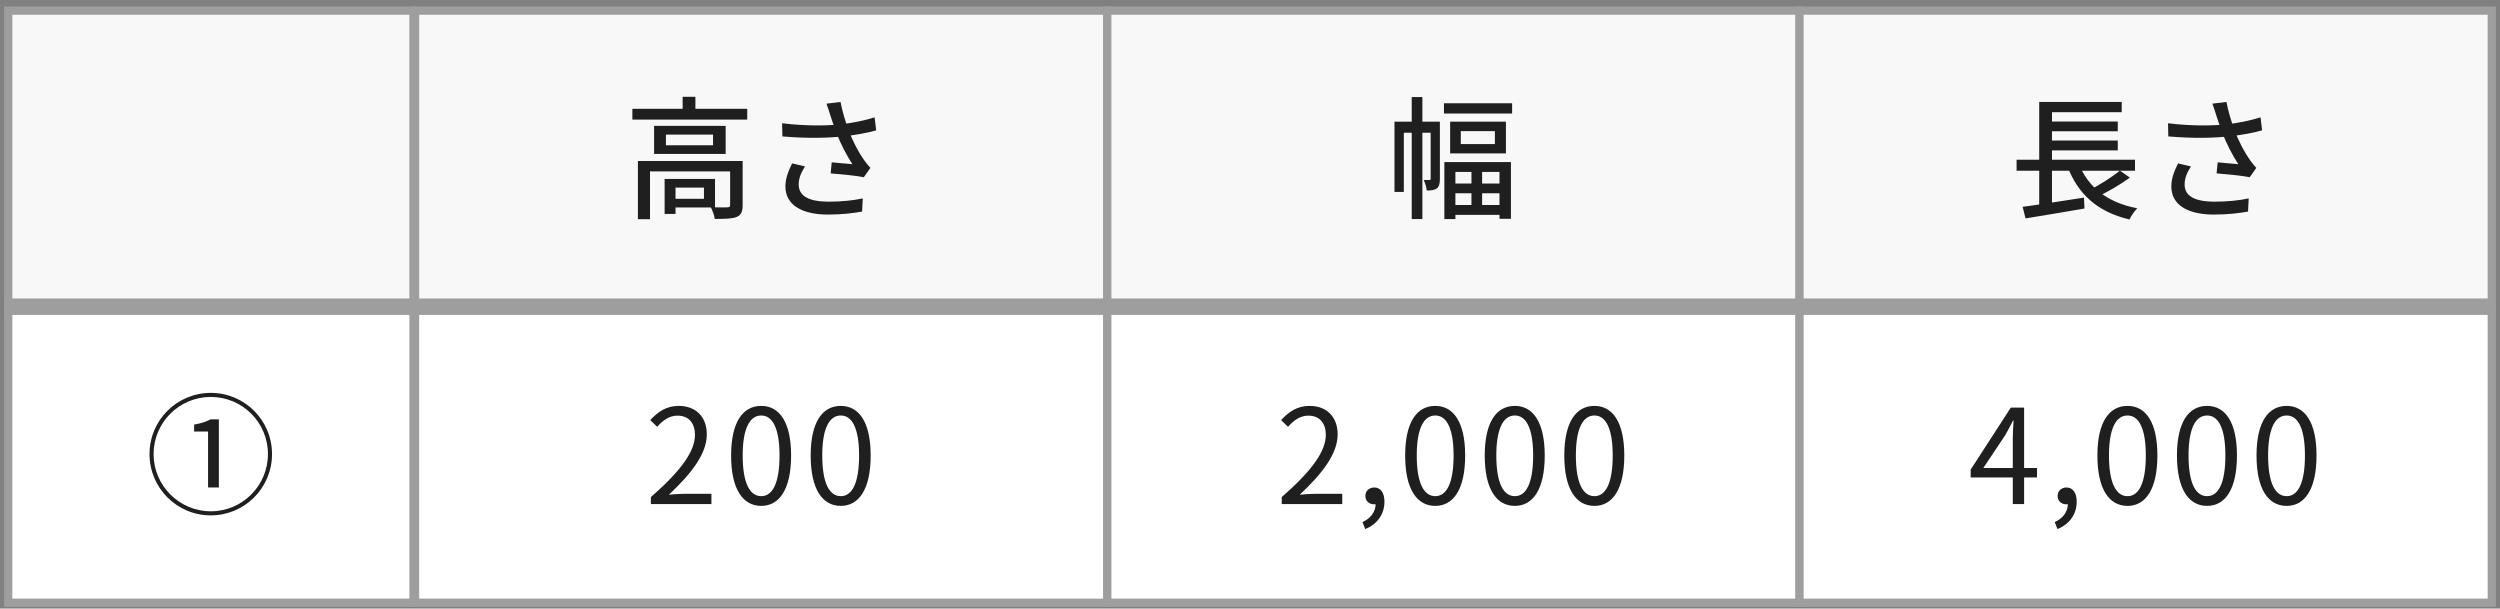
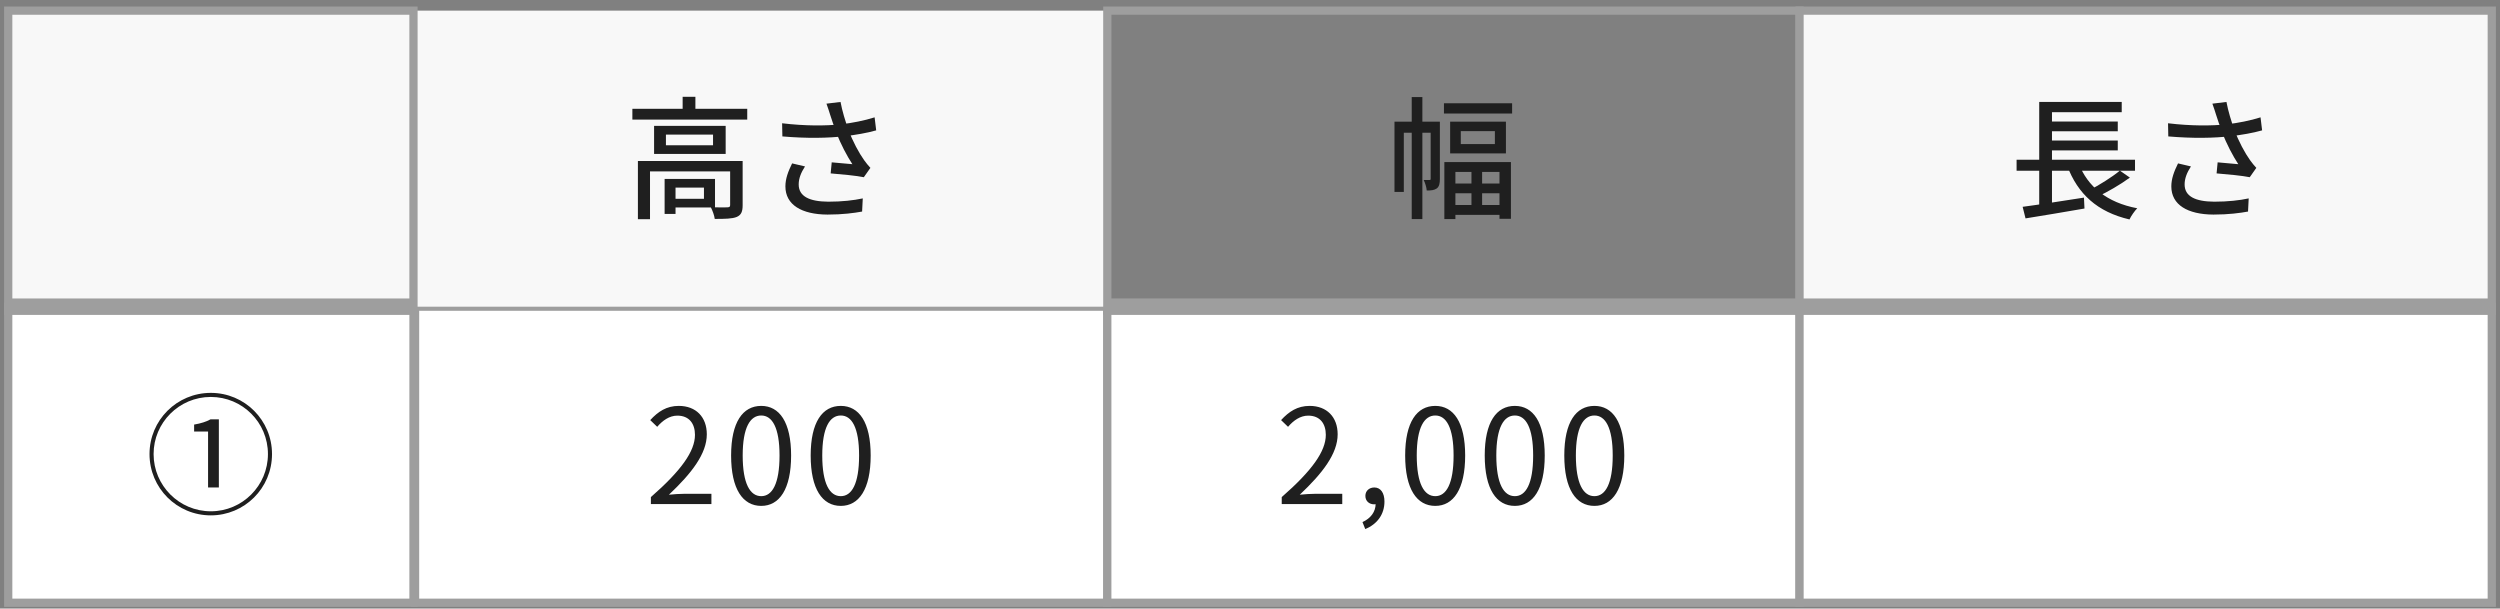
<svg xmlns="http://www.w3.org/2000/svg" width="304" height="74" viewBox="0 0 304 74" fill="none">
  <rect x="0" y="0" width="304" height="74" fill="#808080" stroke="none" />
  <rect x="50.473" y="37.293" width="84.176" height="36" fill="white" stroke="#9E9E9E" />
  <path d="M79.148 61.293V60.445C82.828 57.229 84.508 54.877 84.508 52.877C84.508 51.533 83.82 50.541 82.364 50.541C81.404 50.541 80.572 51.133 79.916 51.901L79.068 51.085C80.028 50.045 81.052 49.357 82.54 49.357C84.636 49.357 85.948 50.717 85.948 52.813C85.948 55.165 84.108 57.549 81.34 60.157C81.964 60.093 82.668 60.045 83.26 60.045H86.508V61.293H79.148ZM92.567 61.517C90.327 61.517 88.903 59.485 88.903 55.389C88.903 51.325 90.327 49.357 92.567 49.357C94.775 49.357 96.199 51.325 96.199 55.389C96.199 59.485 94.775 61.517 92.567 61.517ZM92.567 60.333C93.895 60.333 94.791 58.845 94.791 55.389C94.791 51.981 93.895 50.525 92.567 50.525C91.223 50.525 90.311 51.981 90.311 55.389C90.311 58.845 91.223 60.333 92.567 60.333ZM102.242 61.517C100.002 61.517 98.578 59.485 98.578 55.389C98.578 51.325 100.002 49.357 102.242 49.357C104.45 49.357 105.874 51.325 105.874 55.389C105.874 59.485 104.45 61.517 102.242 61.517ZM102.242 60.333C103.57 60.333 104.466 58.845 104.466 55.389C104.466 51.981 103.57 50.525 102.242 50.525C100.898 50.525 99.986 51.981 99.986 55.389C99.986 58.845 100.898 60.333 102.242 60.333Z" fill="#1F1F1F" />
  <rect x="1" y="37.293" width="49.28" height="36" fill="white" stroke="#9E9E9E" />
  <path d="M25.637 62.669C21.509 62.669 18.181 59.341 18.181 55.213C18.181 51.101 21.509 47.773 25.637 47.773C29.749 47.773 33.077 51.101 33.077 55.213C33.077 59.373 29.717 62.669 25.637 62.669ZM25.637 62.173C29.477 62.173 32.581 59.053 32.581 55.213C32.581 51.373 29.477 48.269 25.637 48.269C21.765 48.269 18.677 51.405 18.677 55.213C18.677 59.053 21.797 62.173 25.637 62.173ZM25.301 59.277V52.477H23.605V51.629C24.453 51.485 25.077 51.277 25.605 50.989H26.613V59.277H25.301Z" fill="#1F1F1F" />
  <rect x="134.648" y="37.293" width="84.176" height="36" fill="white" stroke="#9E9E9E" />
  <path d="M155.859 61.293V60.445C159.539 57.229 161.219 54.877 161.219 52.877C161.219 51.533 160.531 50.541 159.075 50.541C158.115 50.541 157.283 51.133 156.627 51.901L155.779 51.085C156.739 50.045 157.763 49.357 159.251 49.357C161.347 49.357 162.659 50.717 162.659 52.813C162.659 55.165 160.819 57.549 158.051 60.157C158.675 60.093 159.379 60.045 159.971 60.045H163.219V61.293H155.859ZM166.014 64.333L165.678 63.485C166.67 63.037 167.278 62.237 167.278 61.261L167.118 59.949L167.822 61.005C167.63 61.245 167.374 61.325 167.086 61.325C166.526 61.325 166.03 60.957 166.03 60.301C166.03 59.661 166.526 59.277 167.118 59.277C167.886 59.277 168.35 59.933 168.35 60.989C168.35 62.541 167.47 63.741 166.014 64.333ZM174.532 61.517C172.292 61.517 170.868 59.485 170.868 55.389C170.868 51.325 172.292 49.357 174.532 49.357C176.74 49.357 178.164 51.325 178.164 55.389C178.164 59.485 176.74 61.517 174.532 61.517ZM174.532 60.333C175.86 60.333 176.756 58.845 176.756 55.389C176.756 51.981 175.86 50.525 174.532 50.525C173.188 50.525 172.276 51.981 172.276 55.389C172.276 58.845 173.188 60.333 174.532 60.333ZM184.207 61.517C181.967 61.517 180.543 59.485 180.543 55.389C180.543 51.325 181.967 49.357 184.207 49.357C186.415 49.357 187.839 51.325 187.839 55.389C187.839 59.485 186.415 61.517 184.207 61.517ZM184.207 60.333C185.535 60.333 186.431 58.845 186.431 55.389C186.431 51.981 185.535 50.525 184.207 50.525C182.863 50.525 181.951 51.981 181.951 55.389C181.951 58.845 182.863 60.333 184.207 60.333ZM193.882 61.517C191.642 61.517 190.218 59.485 190.218 55.389C190.218 51.325 191.642 49.357 193.882 49.357C196.09 49.357 197.514 51.325 197.514 55.389C197.514 59.485 196.09 61.517 193.882 61.517ZM193.882 60.333C195.21 60.333 196.106 58.845 196.106 55.389C196.106 51.981 195.21 50.525 193.882 50.525C192.538 50.525 191.626 51.981 191.626 55.389C191.626 58.845 192.538 60.333 193.882 60.333Z" fill="#1F1F1F" />
  <rect x="218.824" y="37.293" width="84.176" height="36" fill="white" stroke="#9E9E9E" />
-   <path d="M244.755 61.293V53.309C244.755 52.717 244.803 51.773 244.851 51.165H244.771C244.483 51.741 244.163 52.333 243.843 52.909L241.171 56.909H247.699V58.061H239.635V57.101L244.515 49.565H246.131V61.293H244.755ZM250.19 64.333L249.854 63.485C250.846 63.037 251.454 62.237 251.454 61.261L251.294 59.949L251.998 61.005C251.806 61.245 251.55 61.325 251.262 61.325C250.702 61.325 250.206 60.957 250.206 60.301C250.206 59.661 250.702 59.277 251.294 59.277C252.062 59.277 252.526 59.933 252.526 60.989C252.526 62.541 251.646 63.741 250.19 64.333ZM258.707 61.517C256.467 61.517 255.043 59.485 255.043 55.389C255.043 51.325 256.467 49.357 258.707 49.357C260.915 49.357 262.339 51.325 262.339 55.389C262.339 59.485 260.915 61.517 258.707 61.517ZM258.707 60.333C260.035 60.333 260.931 58.845 260.931 55.389C260.931 51.981 260.035 50.525 258.707 50.525C257.363 50.525 256.451 51.981 256.451 55.389C256.451 58.845 257.363 60.333 258.707 60.333ZM268.382 61.517C266.142 61.517 264.718 59.485 264.718 55.389C264.718 51.325 266.142 49.357 268.382 49.357C270.59 49.357 272.014 51.325 272.014 55.389C272.014 59.485 270.59 61.517 268.382 61.517ZM268.382 60.333C269.71 60.333 270.606 58.845 270.606 55.389C270.606 51.981 269.71 50.525 268.382 50.525C267.038 50.525 266.126 51.981 266.126 55.389C266.126 58.845 267.038 60.333 268.382 60.333ZM278.057 61.517C275.817 61.517 274.393 59.485 274.393 55.389C274.393 51.325 275.817 49.357 278.057 49.357C280.265 49.357 281.689 51.325 281.689 55.389C281.689 59.485 280.265 61.517 278.057 61.517ZM278.057 60.333C279.385 60.333 280.281 58.845 280.281 55.389C280.281 51.981 279.385 50.525 278.057 50.525C276.713 50.525 275.801 51.981 275.801 55.389C275.801 58.845 276.713 60.333 278.057 60.333Z" fill="#1F1F1F" />
  <path d="M50.473 1.293H134.649V37.293H50.473V1.293Z" fill="#F8F8F8" />
-   <path d="M50.473 1.293V0.793H49.973V1.293H50.473ZM134.649 1.293H135.149V0.793H134.649V1.293ZM134.649 37.293V38.293H135.149V37.293H134.649ZM50.473 37.293H49.973V38.293H50.473V37.293ZM50.473 1.793H134.649V0.793H50.473V1.793ZM134.149 1.293V37.293H135.149V1.293H134.149ZM134.649 36.293H50.473V38.293H134.649V36.293ZM50.973 37.293V1.293H49.973V37.293H50.973Z" fill="#9E9E9E" />
  <path d="M76.897 13.229H90.865V14.541H76.897V13.229ZM83.009 11.773H84.561V13.869H83.009V11.773ZM77.569 19.581H89.377V20.845H79.041V26.653H77.569V19.581ZM88.785 19.581H90.305V24.957C90.305 25.709 90.145 26.141 89.585 26.381C89.025 26.605 88.177 26.621 86.913 26.621C86.865 26.205 86.641 25.597 86.433 25.197C87.345 25.229 88.209 25.229 88.449 25.213C88.721 25.197 88.785 25.133 88.785 24.925V19.581ZM80.817 21.757H82.145V26.013H80.817V21.757ZM81.505 21.757H86.945V25.229H81.505V24.173H85.601V22.813H81.505V21.757ZM80.977 16.365V17.661H86.705V16.365H80.977ZM79.537 15.309H88.241V18.717H79.537V15.309ZM100.945 13.949C100.833 13.597 100.673 13.069 100.497 12.605L102.209 12.397C102.401 13.453 102.801 14.781 103.185 15.821C103.681 17.181 104.465 18.621 105.073 19.469C105.313 19.821 105.585 20.125 105.841 20.413L105.041 21.549C104.225 21.373 102.241 21.181 101.009 21.085L101.137 19.741C101.985 19.821 103.105 19.917 103.649 19.965C103.009 18.989 102.209 17.501 101.697 16.109C101.345 15.197 101.121 14.477 100.945 13.949ZM95.105 14.989C97.905 15.325 100.385 15.309 102.257 15.117C103.601 14.957 105.105 14.669 106.353 14.269L106.545 15.853C105.441 16.173 103.985 16.413 102.769 16.557C100.689 16.797 98.161 16.845 95.137 16.589L95.105 14.989ZM97.889 20.237C97.393 21.005 97.121 21.709 97.121 22.429C97.121 23.885 98.433 24.509 100.721 24.525C102.401 24.525 103.793 24.365 104.913 24.125L104.833 25.725C103.873 25.901 102.481 26.093 100.625 26.093C97.489 26.077 95.505 24.909 95.505 22.669C95.505 21.741 95.825 20.877 96.321 19.869L97.889 20.237Z" fill="#1F1F1F" />
-   <path d="M134.648 1.293H218.824V37.293H134.648V1.293Z" fill="#F8F8F8" />
  <path d="M134.648 1.293V0.793H134.148V1.293H134.648ZM218.824 1.293H219.324V0.793H218.824V1.293ZM218.824 37.293V38.293H219.324V37.293H218.824ZM134.648 37.293H134.148V38.293H134.648V37.293ZM134.648 1.793H218.824V0.793H134.648V1.793ZM218.324 1.293V37.293H219.324V1.293H218.324ZM218.824 36.293H134.648V38.293H218.824V36.293ZM135.148 37.293V1.293H134.148V37.293H135.148Z" fill="#9E9E9E" />
  <path d="M171.665 11.805H172.961V26.637H171.665V11.805ZM169.569 14.797H174.545V16.141H170.705V23.341H169.569V14.797ZM173.969 14.797H175.089V21.757C175.089 22.269 175.025 22.669 174.721 22.909C174.401 23.133 174.033 23.165 173.489 23.165C173.473 22.813 173.297 22.237 173.121 21.885C173.457 21.885 173.729 21.885 173.841 21.885C173.937 21.885 173.969 21.853 173.969 21.725V14.797ZM175.585 12.557H183.873V13.805H175.585V12.557ZM177.633 15.949V17.517H181.777V15.949H177.633ZM176.337 14.797H183.121V18.653H176.337V14.797ZM176.273 22.317H183.233V23.501H176.273V22.317ZM176.257 24.925H183.249V26.125H176.257V24.925ZM175.633 19.709H183.729V26.605H182.337V20.909H176.977V26.637H175.633V19.709ZM178.929 20.333H180.225V25.757H178.929V20.333Z" fill="#1F1F1F" />
  <path d="M218.824 1.293H303V37.293H218.824V1.293Z" fill="#F8F8F8" />
  <path d="M218.824 1.293V0.793H218.324V1.293H218.824ZM303 1.293H303.5V0.793H303V1.293ZM303 37.293V38.293H303.5V37.293H303ZM218.824 37.293H218.324V38.293H218.824V37.293ZM218.824 1.793H303V0.793H218.824V1.793ZM302.5 1.293V37.293H303.5V1.293H302.5ZM303 36.293H218.824V38.293H303V36.293ZM219.324 37.293V1.293H218.324V37.293H219.324Z" fill="#9E9E9E" />
  <path d="M245.217 19.421H259.617V20.765H245.217V19.421ZM248.801 14.781H257.521V15.965H248.801V14.781ZM248.801 17.085H257.521V18.285H248.801V17.085ZM245.953 25.149C247.809 24.909 250.705 24.445 253.409 24.029L253.473 25.357C250.961 25.805 248.241 26.237 246.305 26.557L245.953 25.149ZM252.737 19.789C253.825 22.701 256.225 24.637 259.889 25.325C259.569 25.645 259.137 26.269 258.945 26.685C255.041 25.773 252.657 23.597 251.361 20.141L252.737 19.789ZM257.777 20.749L258.993 21.597C257.809 22.461 256.257 23.357 255.057 23.917L254.049 23.133C255.217 22.541 256.833 21.533 257.777 20.749ZM247.969 12.397H258.001V13.645H249.521V19.981H247.969V12.397ZM247.969 19.837H249.521V25.245L247.969 25.421V19.837ZM269.473 13.949C269.361 13.597 269.201 13.069 269.025 12.605L270.737 12.397C270.929 13.453 271.329 14.781 271.713 15.821C272.209 17.181 272.993 18.621 273.601 19.469C273.841 19.821 274.113 20.125 274.369 20.413L273.569 21.549C272.753 21.373 270.769 21.181 269.537 21.085L269.665 19.741C270.513 19.821 271.633 19.917 272.177 19.965C271.537 18.989 270.737 17.501 270.225 16.109C269.873 15.197 269.649 14.477 269.473 13.949ZM263.633 14.989C266.433 15.325 268.913 15.309 270.785 15.117C272.129 14.957 273.633 14.669 274.881 14.269L275.073 15.853C273.969 16.173 272.513 16.413 271.297 16.557C269.217 16.797 266.689 16.845 263.665 16.589L263.633 14.989ZM266.417 20.237C265.921 21.005 265.649 21.709 265.649 22.429C265.649 23.885 266.961 24.509 269.249 24.525C270.929 24.525 272.321 24.365 273.441 24.125L273.361 25.725C272.401 25.901 271.009 26.093 269.153 26.093C266.017 26.077 264.033 24.909 264.033 22.669C264.033 21.741 264.353 20.877 264.849 19.869L266.417 20.237Z" fill="#1F1F1F" />
  <path d="M1 1.293H50.28V37.293H1V1.293Z" fill="#F8F8F8" />
  <path d="M1 1.293V0.793H0.5V1.293H1ZM50.28 1.293H50.78V0.793H50.28V1.293ZM50.28 37.293V38.293H50.78V37.293H50.28ZM1 37.293H0.5V38.293H1V37.293ZM1 1.793H50.28V0.793H1V1.793ZM49.78 1.293V37.293H50.78V1.293H49.78ZM50.28 36.293H1V38.293H50.28V36.293ZM1.5 37.293V1.293H0.5V37.293H1.5Z" fill="#9E9E9E" />
</svg>